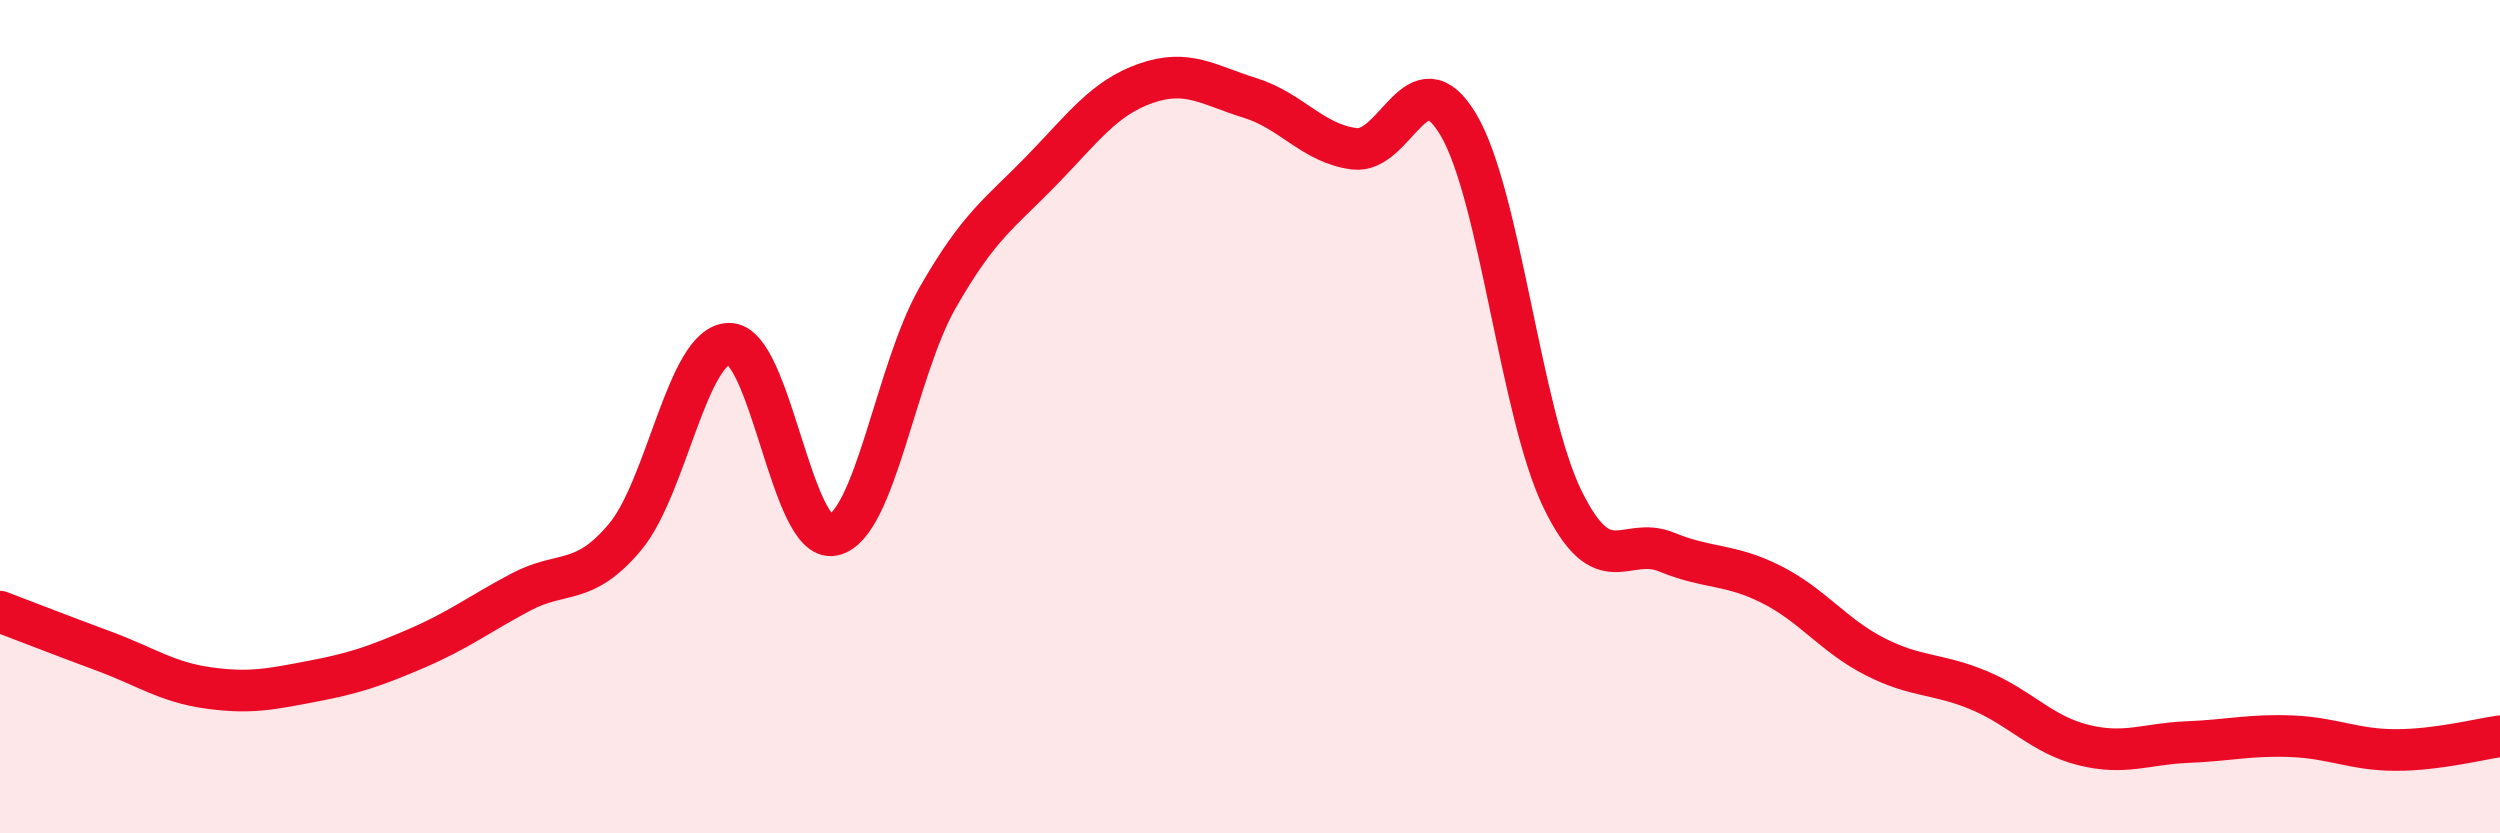
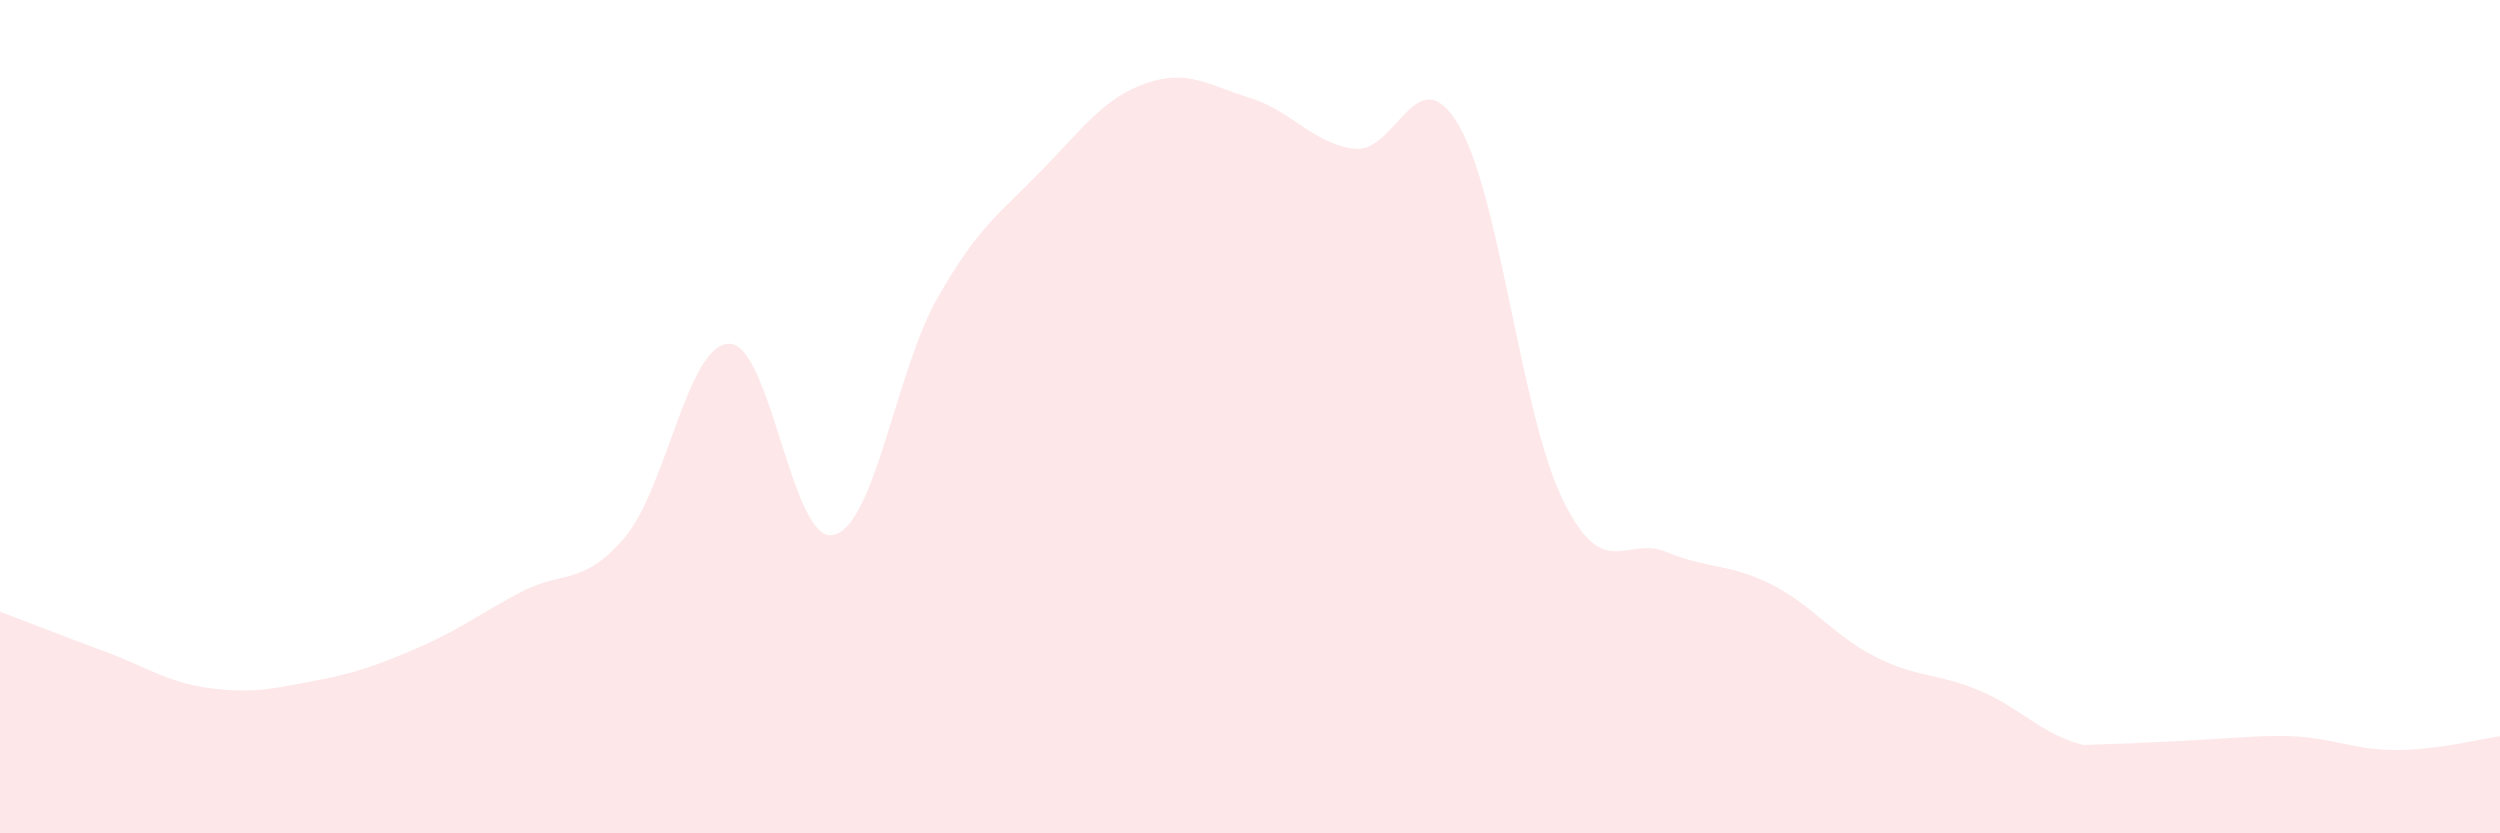
<svg xmlns="http://www.w3.org/2000/svg" width="60" height="20" viewBox="0 0 60 20">
-   <path d="M 0,14.68 C 0.5,14.87 1.5,15.26 2.5,15.63 C 3.5,16 4,16.37 5,16.51 C 6,16.65 6.5,16.54 7.5,16.35 C 8.5,16.16 9,15.99 10,15.56 C 11,15.13 11.5,14.74 12.5,14.21 C 13.5,13.68 14,14.08 15,12.89 C 16,11.7 16.5,8.26 17.5,8.25 C 18.5,8.24 19,13.06 20,12.84 C 21,12.62 21.5,8.9 22.5,7.15 C 23.5,5.4 24,5.12 25,4.09 C 26,3.06 26.5,2.35 27.5,2 C 28.5,1.65 29,2.04 30,2.35 C 31,2.66 31.5,3.44 32.5,3.57 C 33.5,3.7 34,1.31 35,2.99 C 36,4.67 36.5,9.93 37.5,11.98 C 38.5,14.03 39,12.84 40,13.25 C 41,13.66 41.5,13.52 42.5,14.02 C 43.5,14.52 44,15.25 45,15.76 C 46,16.27 46.5,16.15 47.5,16.57 C 48.5,16.99 49,17.63 50,17.88 C 51,18.13 51.5,17.85 52.5,17.81 C 53.5,17.77 54,17.63 55,17.67 C 56,17.71 56.5,18 57.5,18 C 58.5,18 59.5,17.74 60,17.67L60 20L0 20Z" fill="#EB0A25" opacity="0.1" stroke-linecap="round" stroke-linejoin="round" />
-   <path d="M 0,14.68 C 0.5,14.87 1.5,15.26 2.5,15.63 C 3.5,16 4,16.37 5,16.51 C 6,16.65 6.5,16.54 7.5,16.35 C 8.5,16.16 9,15.99 10,15.56 C 11,15.13 11.5,14.74 12.5,14.21 C 13.5,13.68 14,14.08 15,12.89 C 16,11.7 16.5,8.26 17.5,8.25 C 18.5,8.24 19,13.06 20,12.84 C 21,12.62 21.5,8.9 22.5,7.15 C 23.5,5.4 24,5.12 25,4.09 C 26,3.06 26.5,2.35 27.5,2 C 28.5,1.65 29,2.04 30,2.35 C 31,2.66 31.5,3.44 32.5,3.57 C 33.5,3.7 34,1.31 35,2.99 C 36,4.67 36.5,9.93 37.5,11.98 C 38.5,14.03 39,12.84 40,13.25 C 41,13.66 41.5,13.52 42.5,14.02 C 43.5,14.52 44,15.25 45,15.76 C 46,16.27 46.5,16.15 47.5,16.57 C 48.5,16.99 49,17.63 50,17.88 C 51,18.13 51.5,17.85 52.5,17.81 C 53.5,17.77 54,17.63 55,17.67 C 56,17.71 56.5,18 57.5,18 C 58.5,18 59.5,17.74 60,17.67" stroke="#EB0A25" stroke-width="1" fill="none" stroke-linecap="round" stroke-linejoin="round" />
+   <path d="M 0,14.68 C 0.5,14.87 1.5,15.26 2.5,15.63 C 3.5,16 4,16.37 5,16.51 C 6,16.65 6.5,16.54 7.5,16.35 C 8.5,16.16 9,15.99 10,15.56 C 11,15.13 11.5,14.74 12.5,14.21 C 13.5,13.68 14,14.08 15,12.89 C 16,11.7 16.5,8.26 17.5,8.25 C 18.5,8.24 19,13.06 20,12.84 C 21,12.62 21.5,8.9 22.5,7.15 C 23.5,5.4 24,5.12 25,4.09 C 26,3.06 26.5,2.35 27.5,2 C 28.5,1.65 29,2.04 30,2.35 C 31,2.66 31.5,3.44 32.5,3.57 C 33.5,3.7 34,1.31 35,2.99 C 36,4.67 36.5,9.93 37.5,11.98 C 38.5,14.03 39,12.84 40,13.25 C 41,13.66 41.5,13.52 42.5,14.02 C 43.5,14.52 44,15.25 45,15.76 C 46,16.27 46.5,16.15 47.5,16.57 C 48.5,16.99 49,17.63 50,17.88 C 53.5,17.77 54,17.63 55,17.67 C 56,17.71 56.5,18 57.5,18 C 58.5,18 59.5,17.74 60,17.67L60 20L0 20Z" fill="#EB0A25" opacity="0.1" stroke-linecap="round" stroke-linejoin="round" />
</svg>